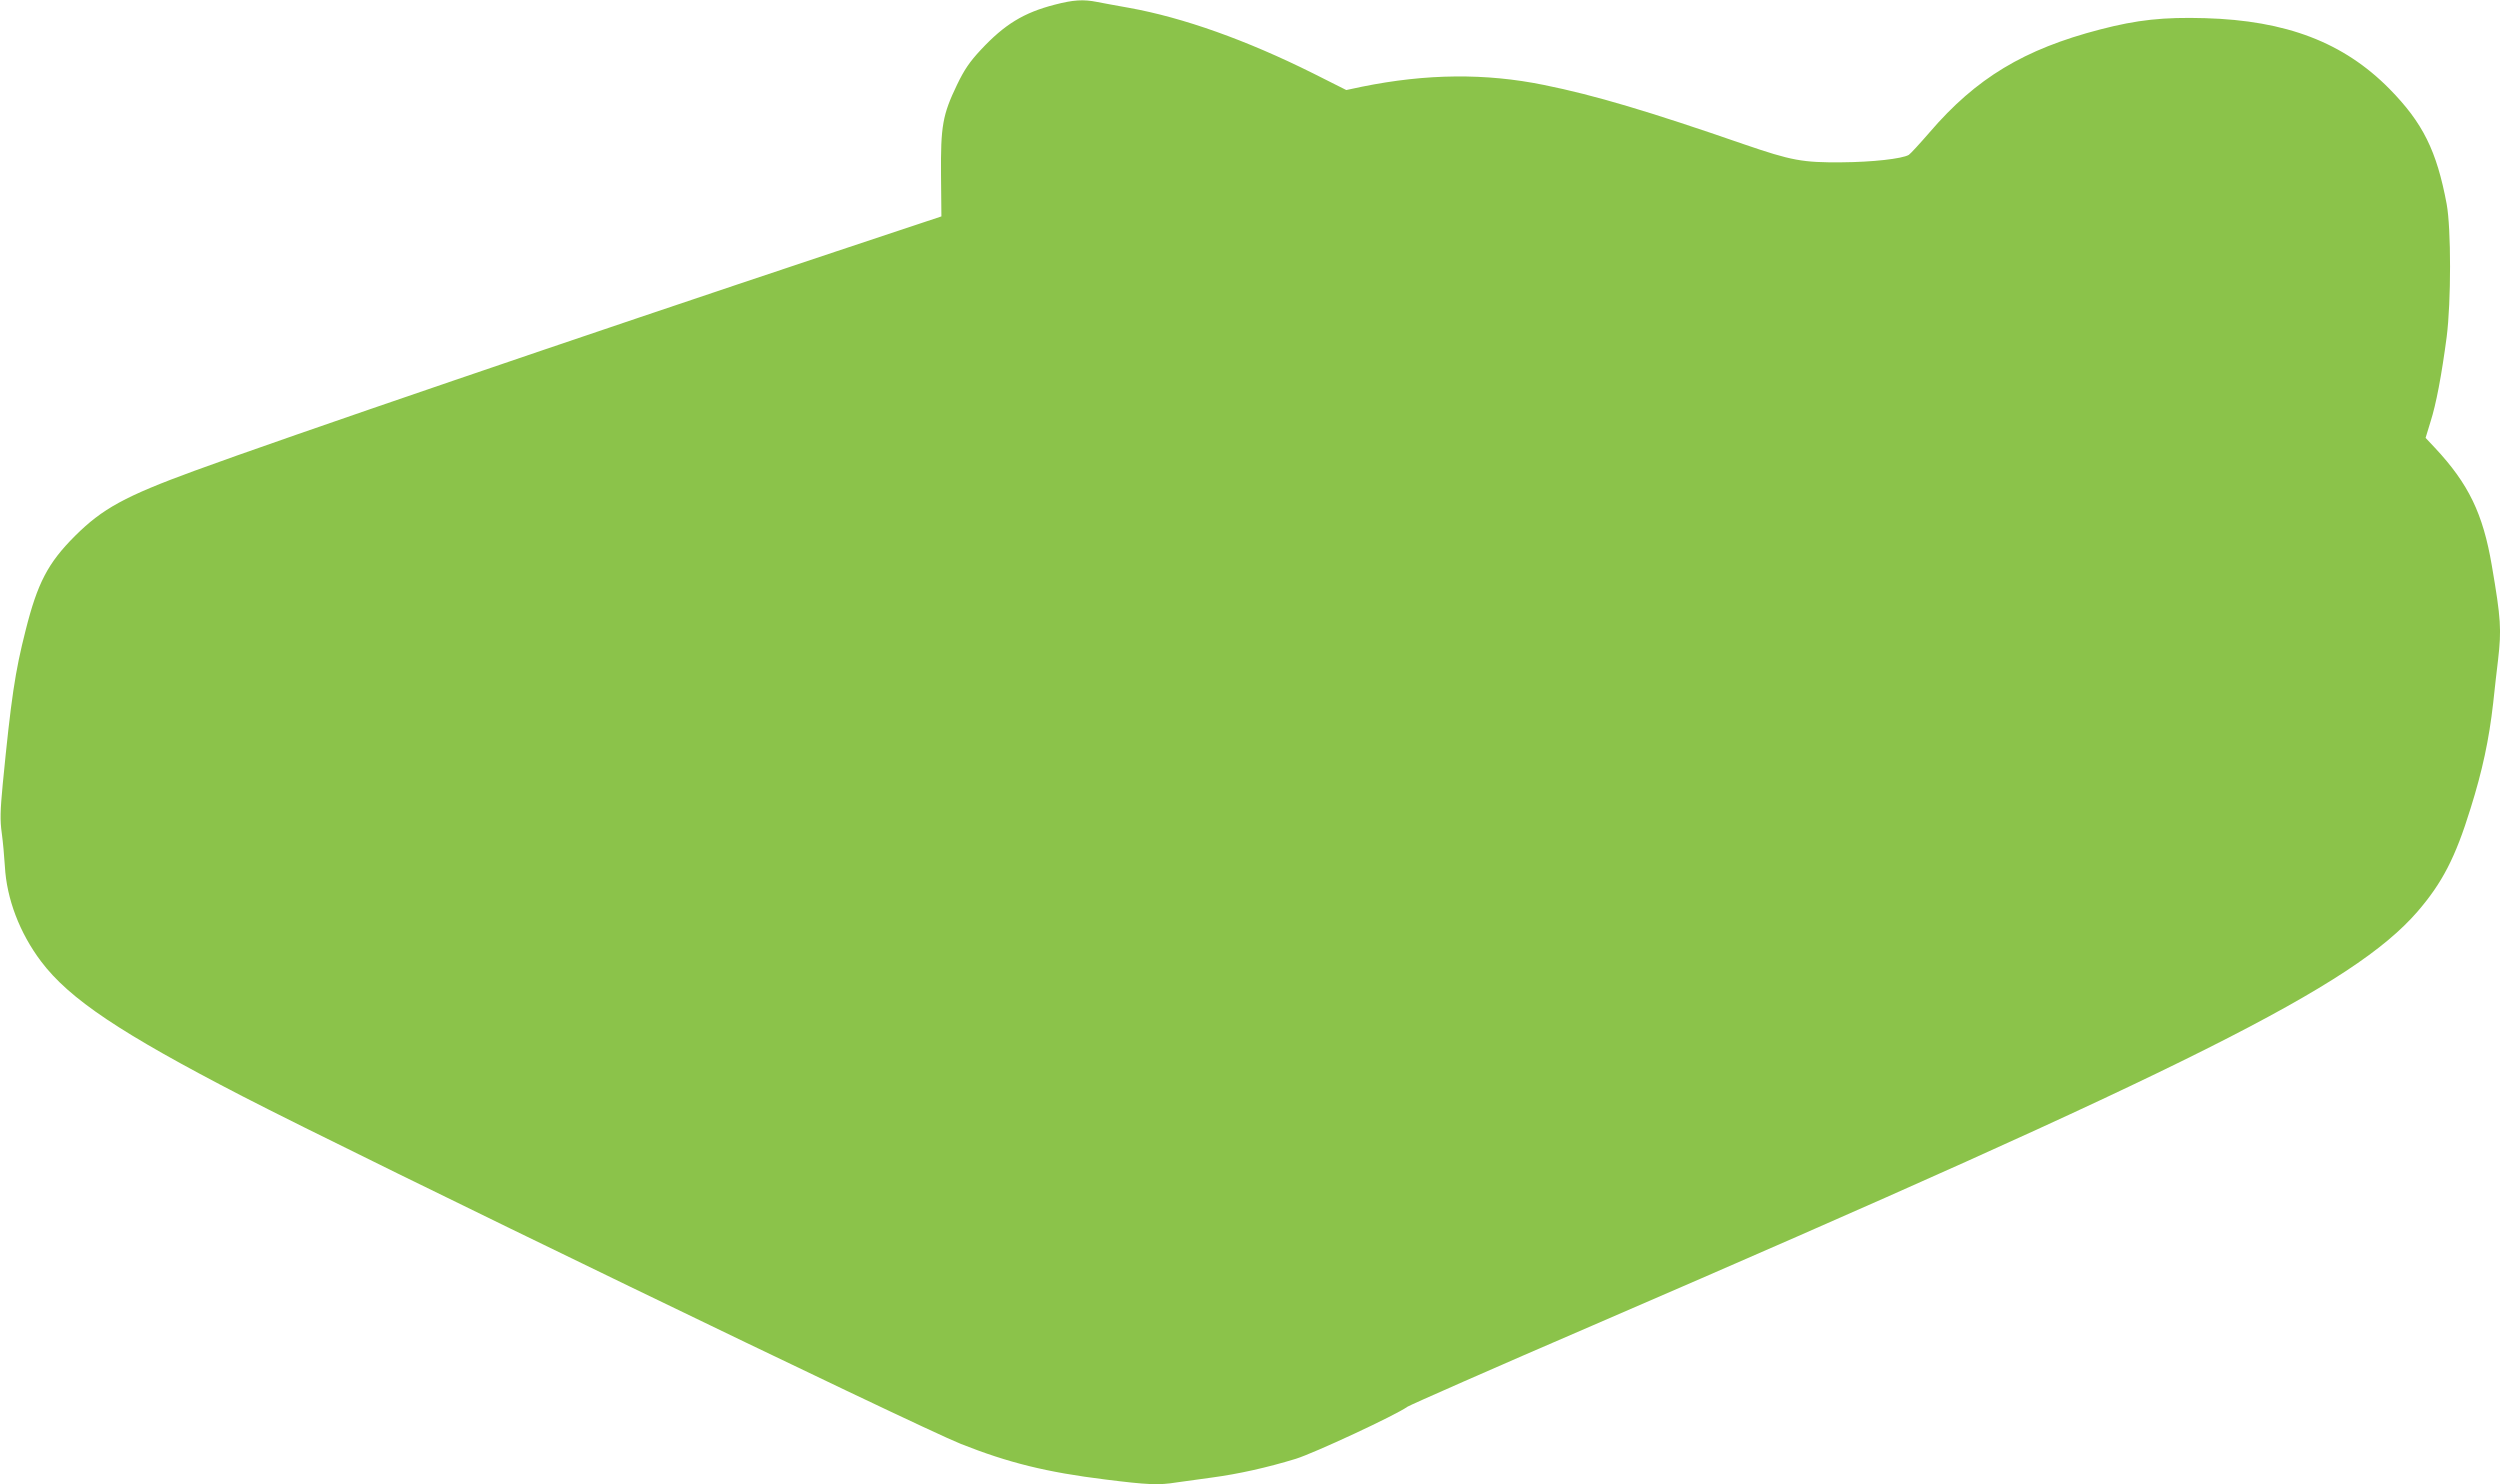
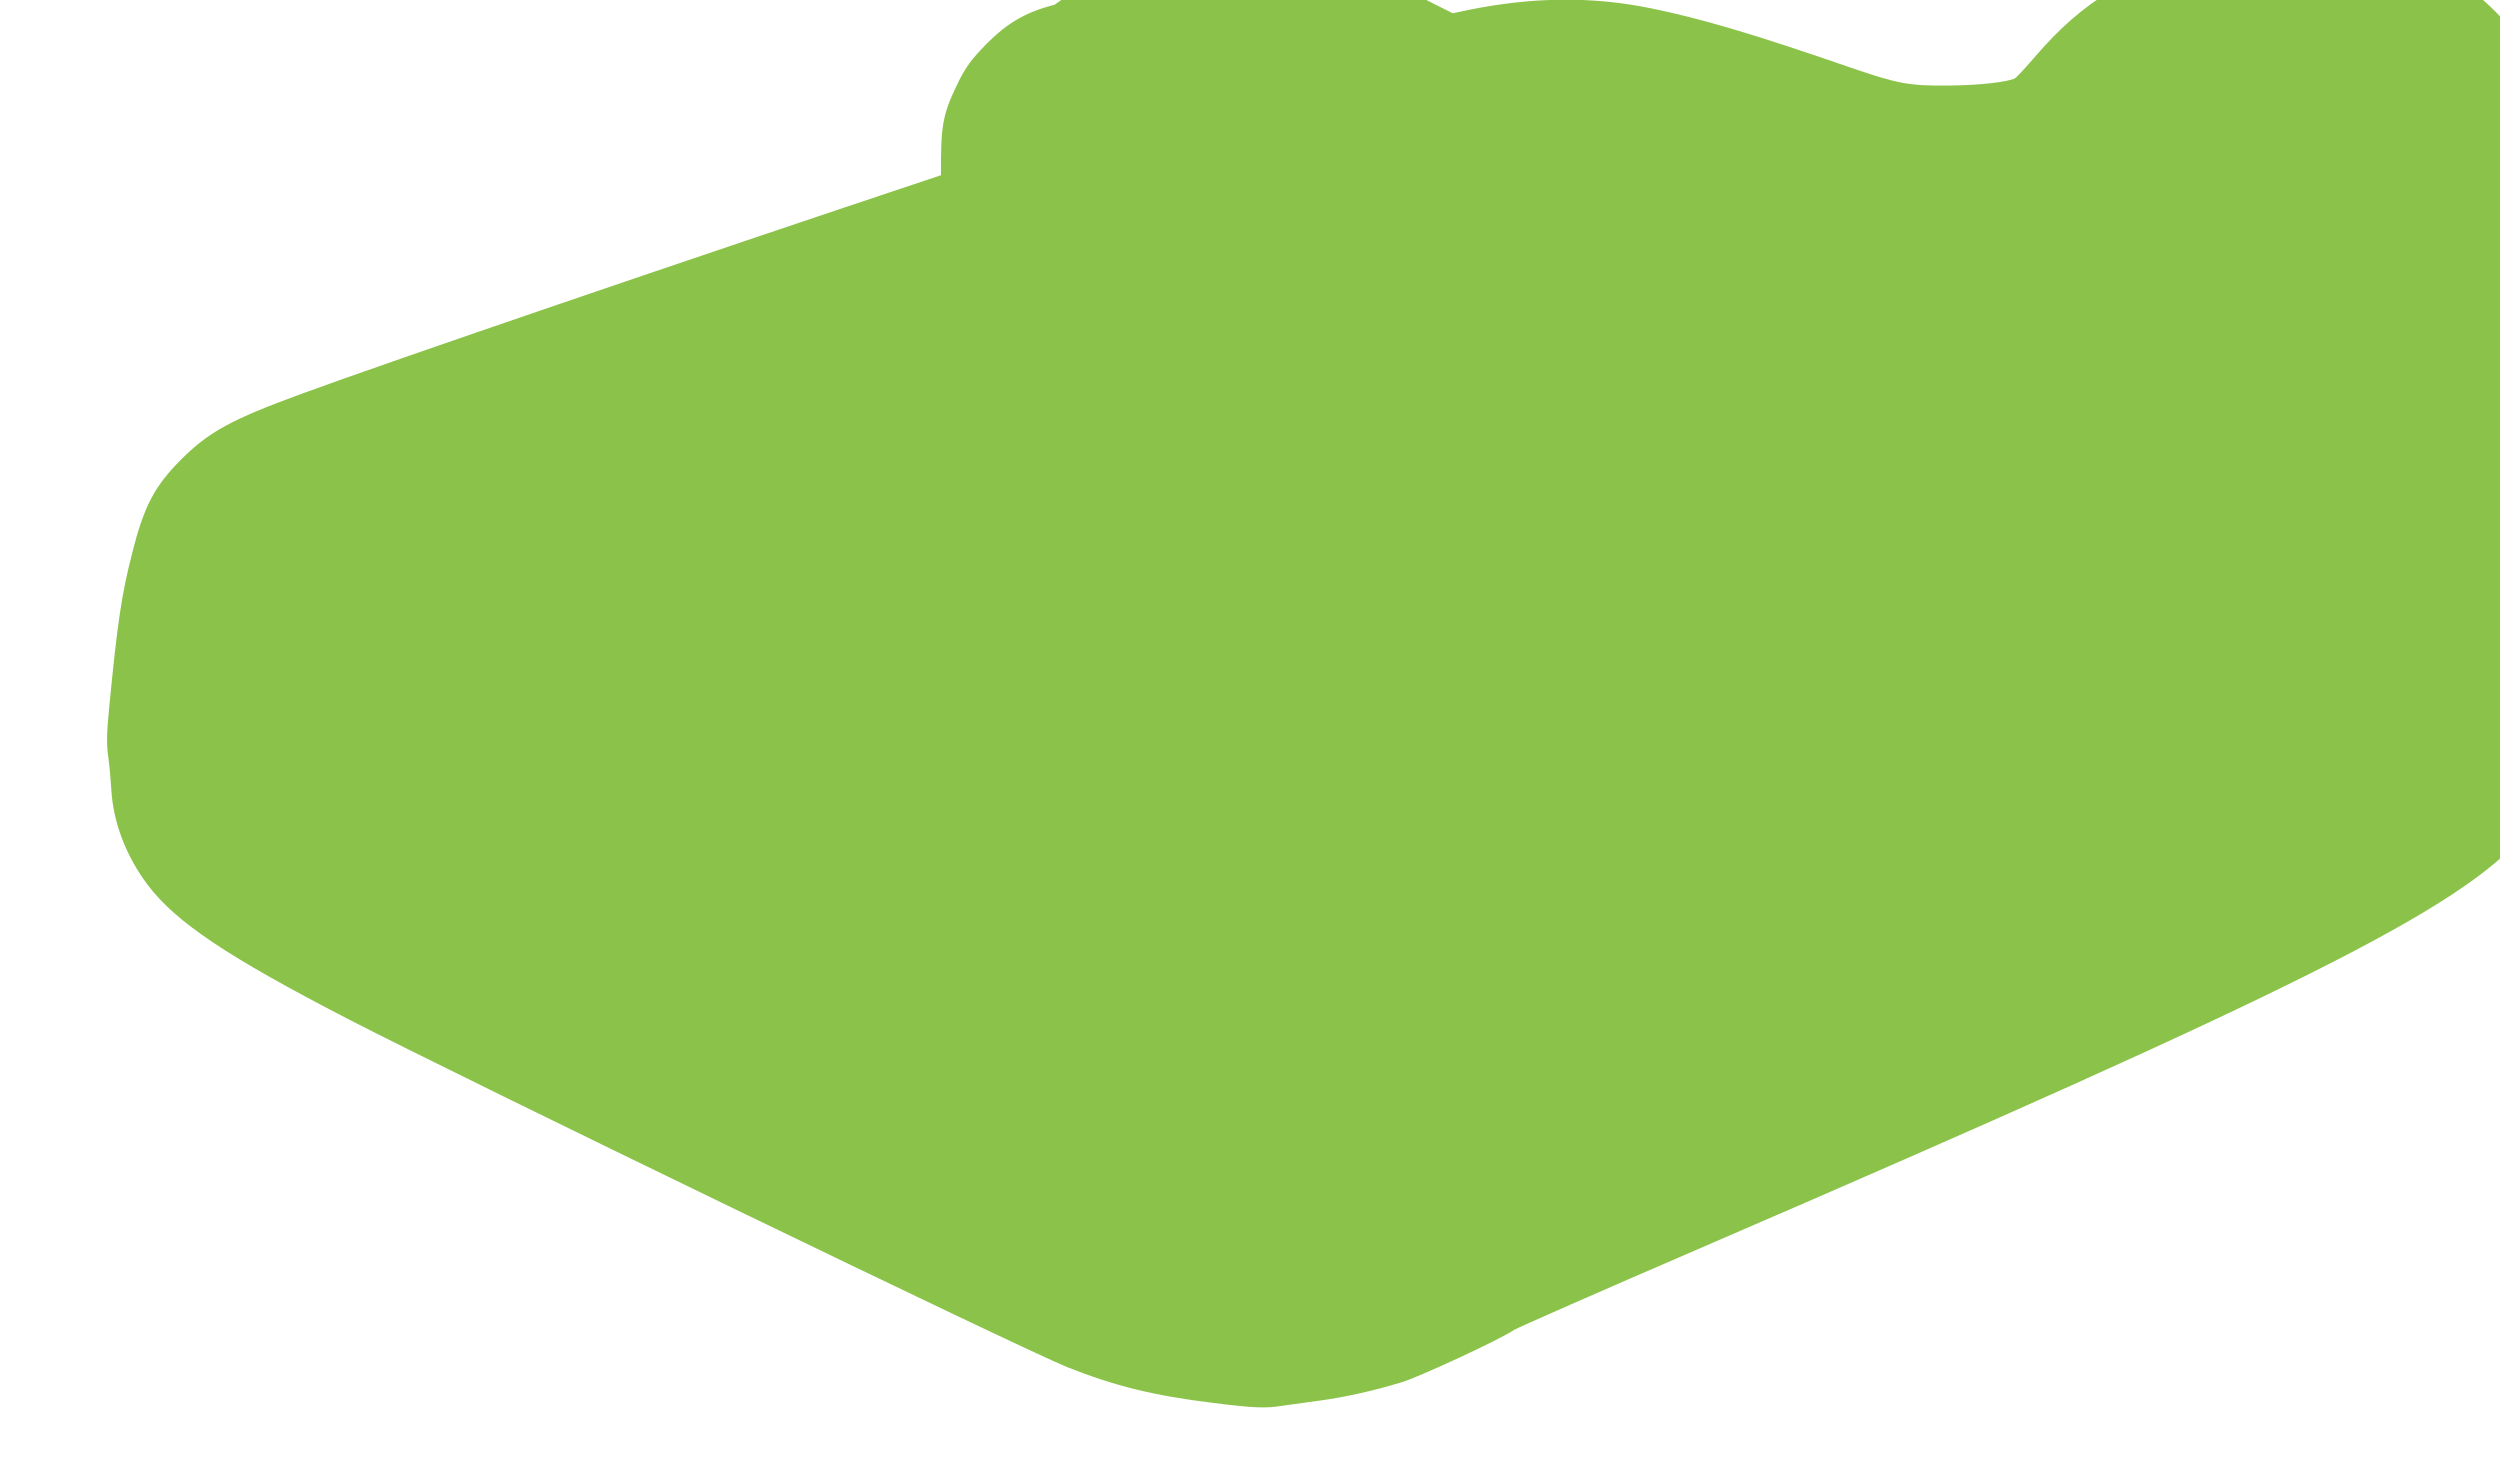
<svg xmlns="http://www.w3.org/2000/svg" version="1.0" width="1280pt" height="760pt" viewBox="0 0 1280 760" preserveAspectRatio="xMidYMid meet">
  <g transform="translate(0,760) scale(0.1,-0.1)" fill="#8bc34a" stroke="none">
-     <path d="M5400 7576 c-159 -41 -257 -101 -379 -232 -56 -60 -84 -101 -121 -178 -74 -154 -84 -211 -82 -463 l2 -211 -547 -182 c-1299 -433 -2827 -955 -3276 -1120 -358 -131 -472 -194 -613 -334 -139 -139 -192 -241 -253 -484 -54 -212 -74 -347 -117 -787 -13 -136 -14 -186 -5 -250 6 -44 13 -121 16 -171 9 -165 75 -340 185 -486 145 -193 409 -369 1030 -690 598 -309 3458 -1693 3680 -1781 242 -96 439 -145 739 -182 215 -27 274 -30 365 -15 34 5 115 16 181 25 135 18 283 51 430 96 93 29 509 222 572 267 16 10 442 198 948 416 3070 1326 3893 1739 4222 2118 127 147 195 278 272 528 61 194 95 354 116 540 8 74 19 174 25 221 18 156 15 210 -32 484 -45 265 -119 418 -291 602 l-48 51 25 82 c29 90 57 239 83 435 23 180 23 555 0 680 -51 273 -122 416 -293 590 -235 238 -528 350 -944 362 -213 6 -346 -8 -538 -58 -389 -101 -634 -249 -872 -526 -51 -59 -100 -112 -107 -116 -34 -20 -188 -37 -342 -38 -202 -2 -259 9 -501 92 -488 169 -767 252 -1025 304 -299 61 -602 58 -932 -9 l-80 -17 -169 85 c-343 171 -666 286 -944 336 -63 11 -137 25 -163 30 -70 14 -121 11 -217 -14z" />
+     <path d="M5400 7576 c-159 -41 -257 -101 -379 -232 -56 -60 -84 -101 -121 -178 -74 -154 -84 -211 -82 -463 c-1299 -433 -2827 -955 -3276 -1120 -358 -131 -472 -194 -613 -334 -139 -139 -192 -241 -253 -484 -54 -212 -74 -347 -117 -787 -13 -136 -14 -186 -5 -250 6 -44 13 -121 16 -171 9 -165 75 -340 185 -486 145 -193 409 -369 1030 -690 598 -309 3458 -1693 3680 -1781 242 -96 439 -145 739 -182 215 -27 274 -30 365 -15 34 5 115 16 181 25 135 18 283 51 430 96 93 29 509 222 572 267 16 10 442 198 948 416 3070 1326 3893 1739 4222 2118 127 147 195 278 272 528 61 194 95 354 116 540 8 74 19 174 25 221 18 156 15 210 -32 484 -45 265 -119 418 -291 602 l-48 51 25 82 c29 90 57 239 83 435 23 180 23 555 0 680 -51 273 -122 416 -293 590 -235 238 -528 350 -944 362 -213 6 -346 -8 -538 -58 -389 -101 -634 -249 -872 -526 -51 -59 -100 -112 -107 -116 -34 -20 -188 -37 -342 -38 -202 -2 -259 9 -501 92 -488 169 -767 252 -1025 304 -299 61 -602 58 -932 -9 l-80 -17 -169 85 c-343 171 -666 286 -944 336 -63 11 -137 25 -163 30 -70 14 -121 11 -217 -14z" />
  </g>
</svg>